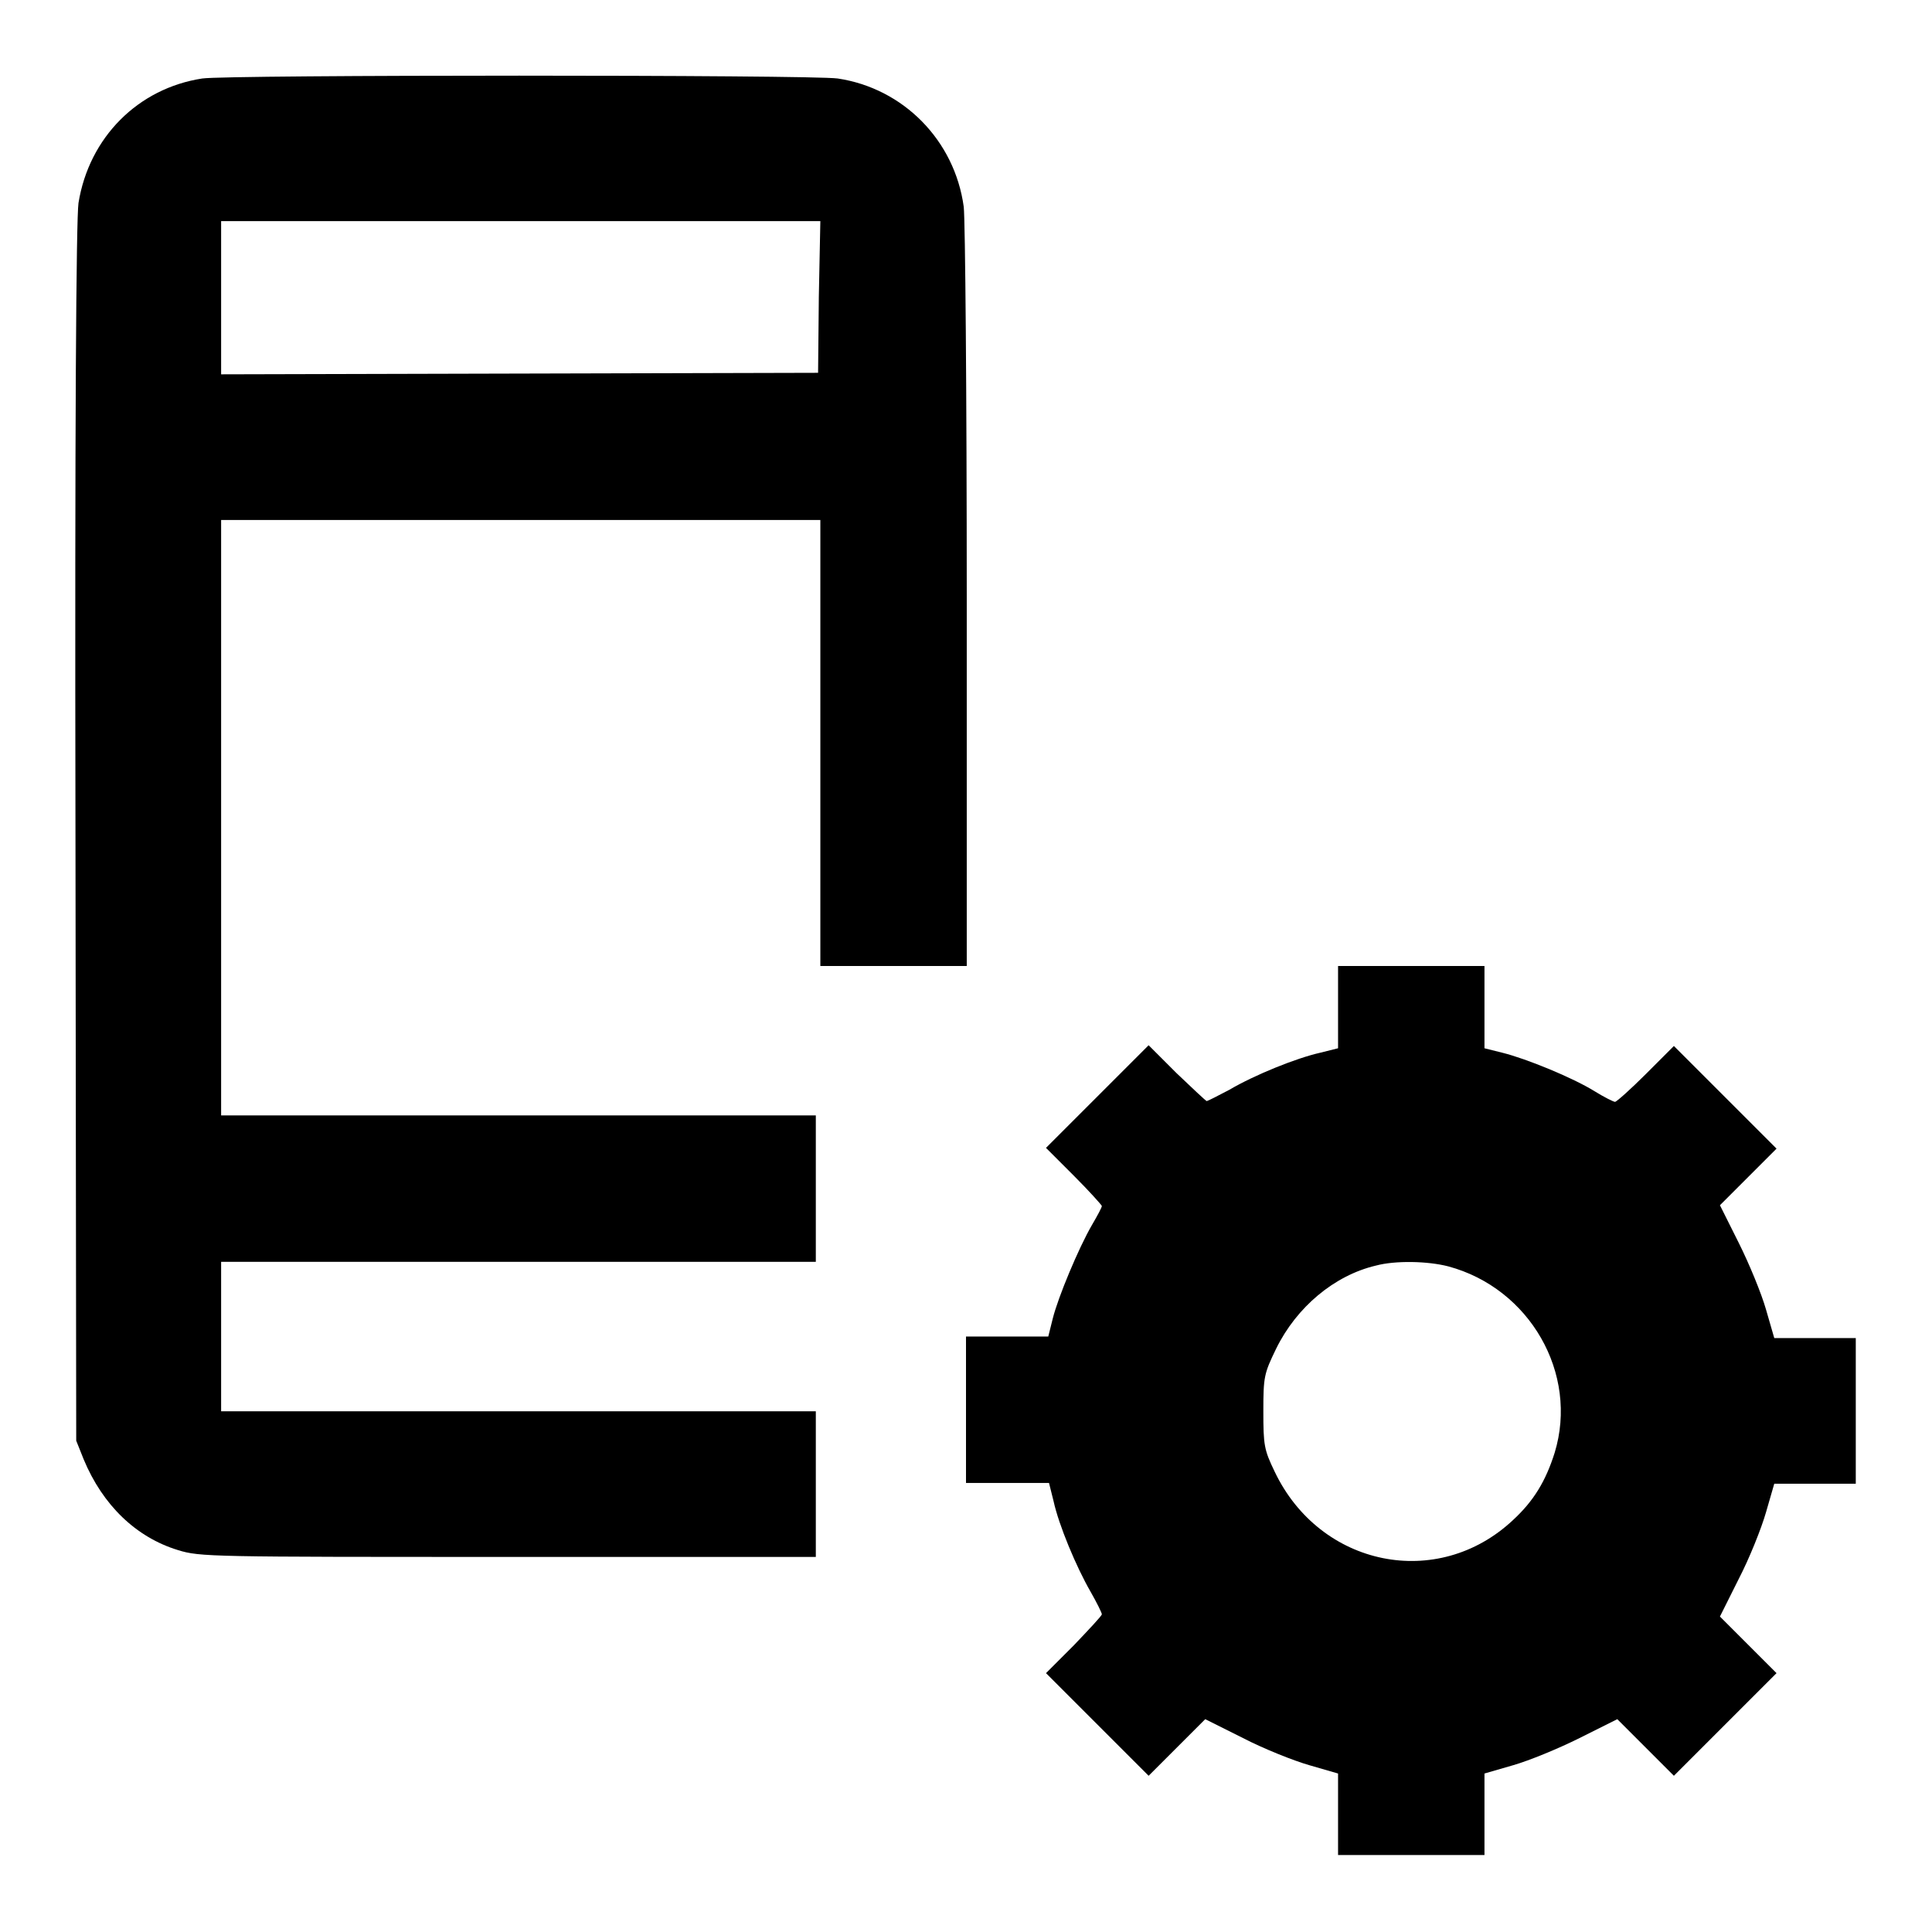
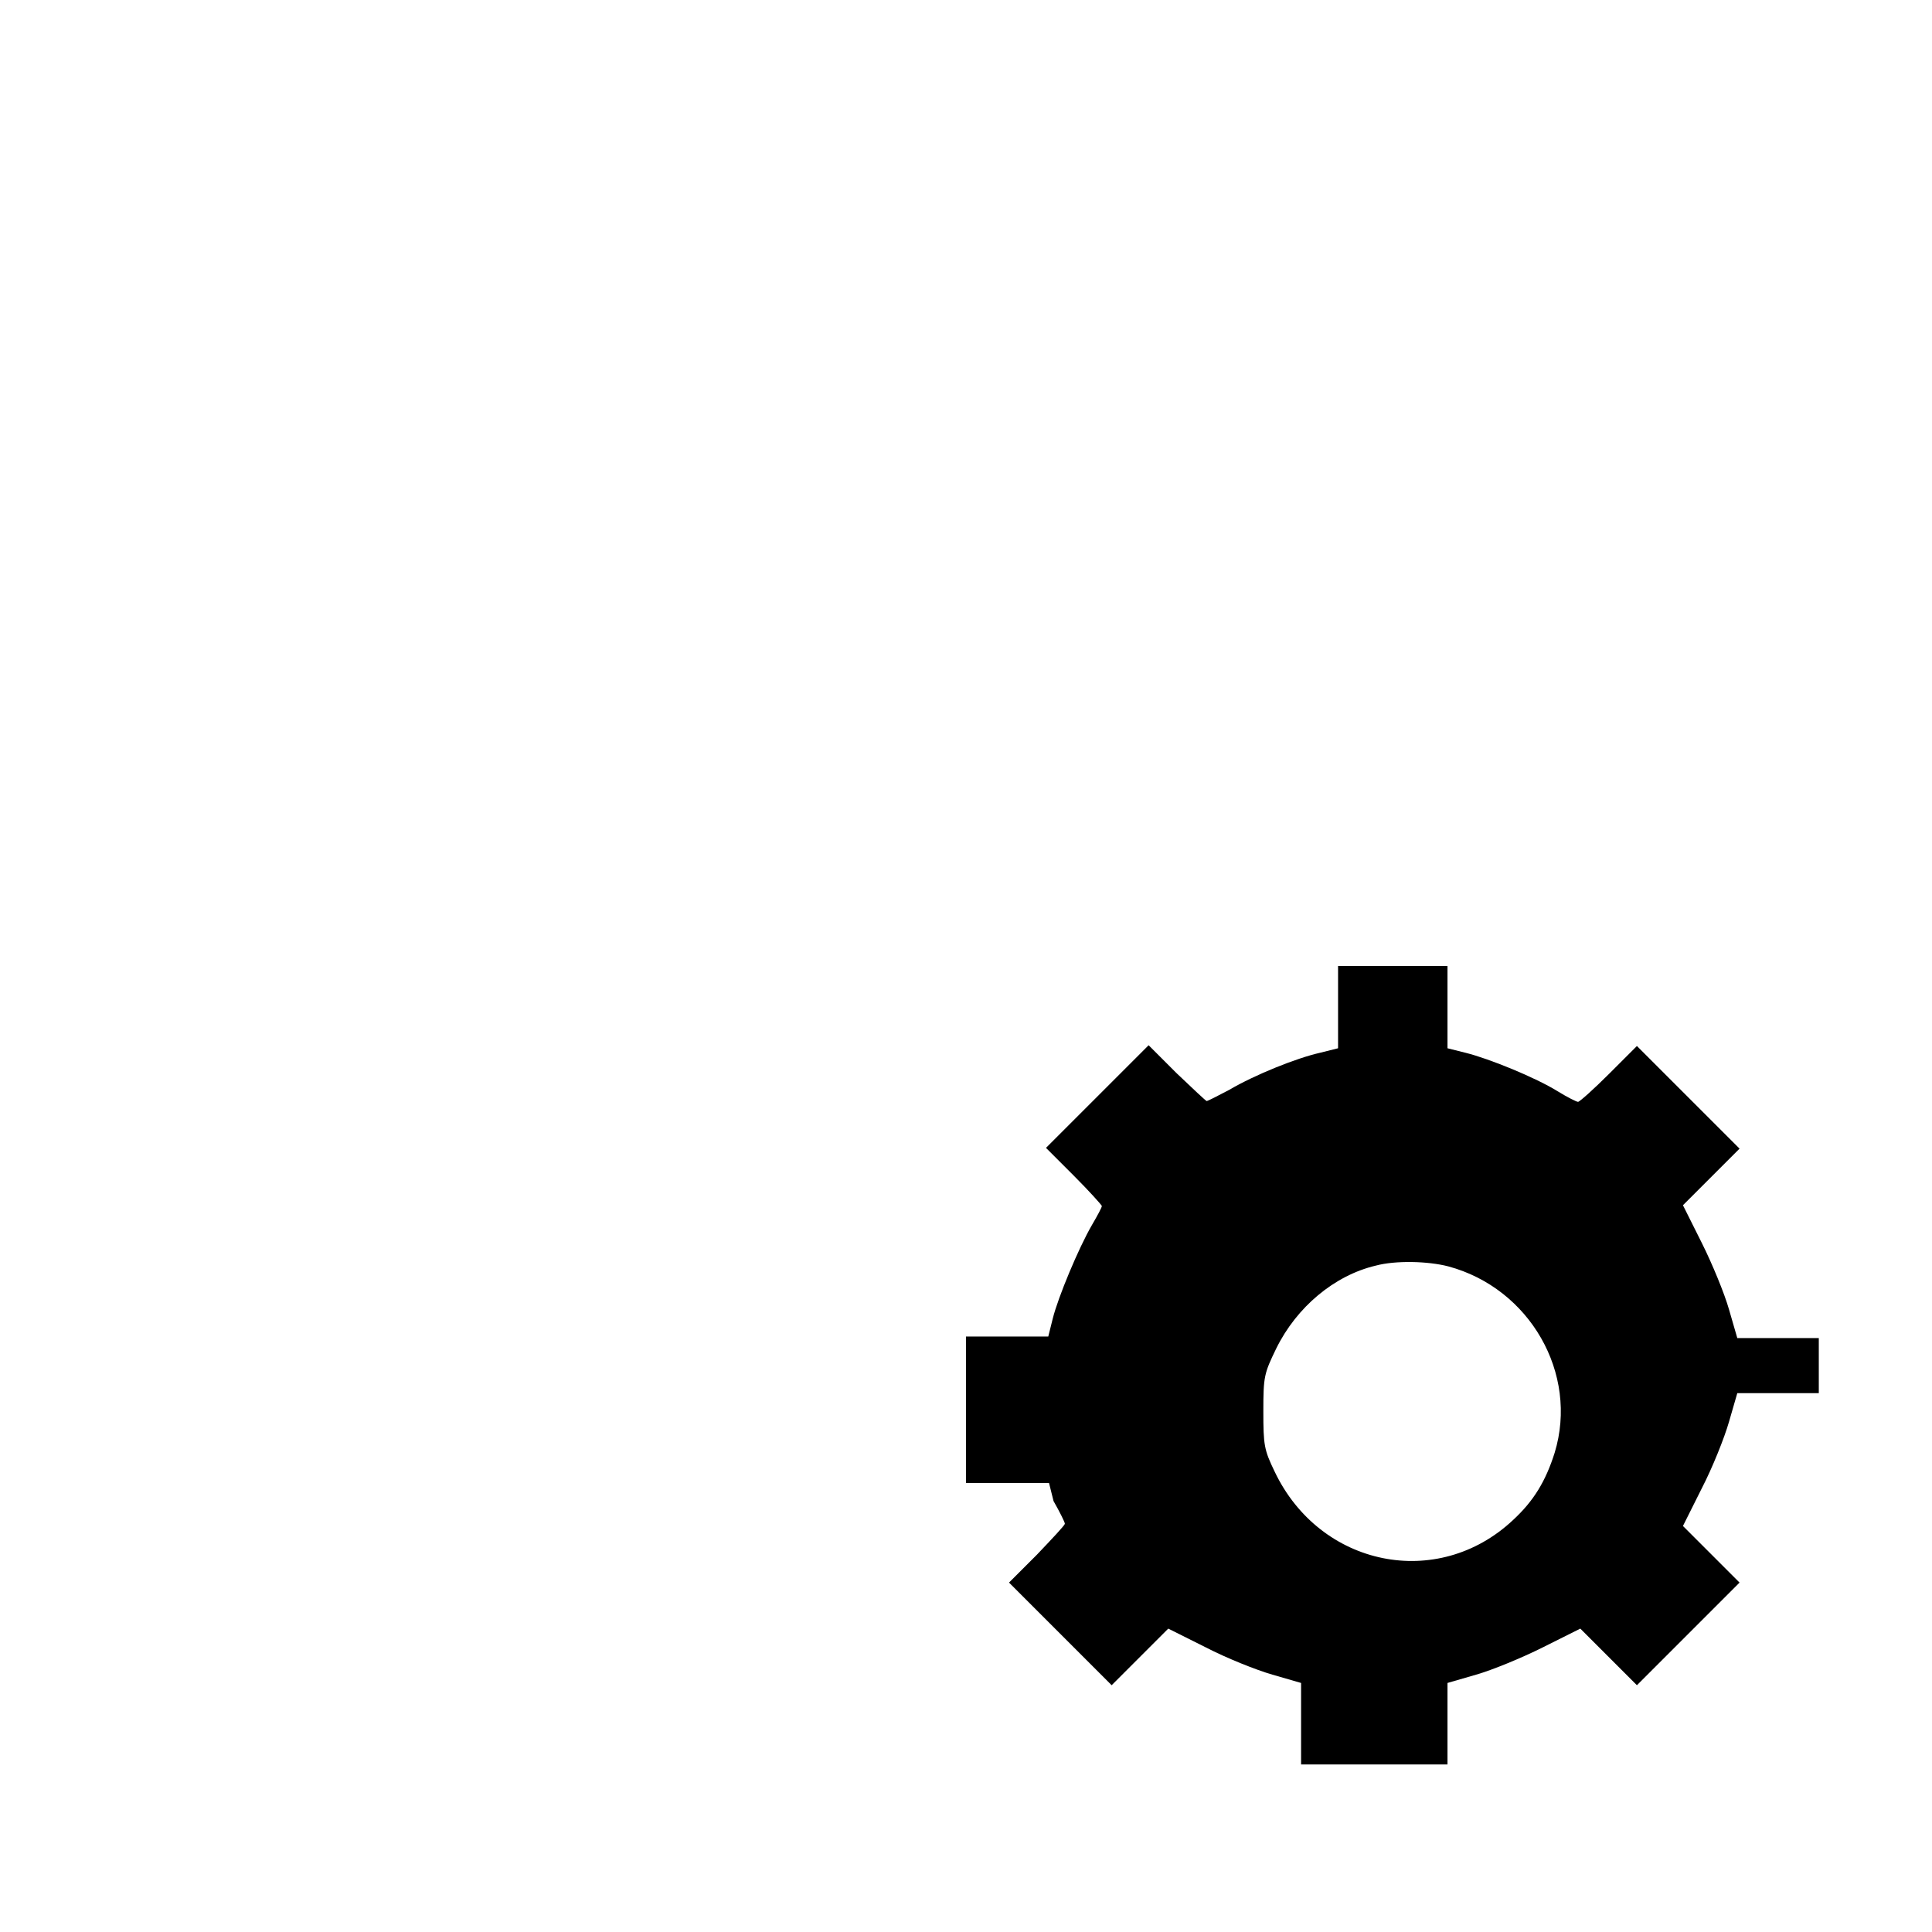
<svg xmlns="http://www.w3.org/2000/svg" version="1.1" x="0px" y="0px" viewBox="0 0 256 256" enable-background="new 0 0 256 256" xml:space="preserve">
  <g>
    <g>
      <g>
-         <path fill="#000000" d="M26.8,10.4c-8.5,1.3-15,7.8-16.4,16.5C10.1,29,9.9,56,10,110.4l0.1,80.5l1,2.5c2.5,6,6.9,10.3,12.5,12c2.9,0.9,4.4,0.9,43.7,0.9h40.8v-9.7V187H68.7H29.3v-9.9v-9.9h39.4h39.4v-9.7v-9.7H68.7H29.3v-39.4V68.9H69h39.7v29.5V128h9.7h9.7V79.2c0-26.8-0.2-50.1-0.4-51.8c-1.2-8.8-8-15.7-16.7-17C107.4,9.9,30.1,9.9,26.8,10.4z M108.5,39.3l-0.1,10.1l-39.5,0.1l-39.6,0.1V39.4V29.3H69h39.7L108.5,39.3z" />
-         <path fill="#000000" d="M177.3,133.4v5.5l-2.4,0.6c-3.1,0.7-8.6,2.9-12,4.9c-1.5,0.8-2.9,1.5-3,1.5c-0.1,0-1.9-1.7-4-3.7l-3.7-3.7l-6.8,6.8l-6.8,6.8l3.7,3.7c2,2,3.7,3.9,3.7,4c0,0.2-0.6,1.3-1.3,2.5c-1.8,3.1-4.5,9.6-5.2,12.4l-0.6,2.4h-5.5H128v9.7v9.7h5.5h5.5l0.6,2.4c0.7,3.2,3,8.7,4.9,12c0.8,1.4,1.5,2.8,1.5,3c0,0.2-1.7,2-3.7,4.1l-3.7,3.7l6.8,6.8l6.8,6.8l3.8-3.8l3.7-3.7l5,2.5c2.7,1.4,6.7,3,8.8,3.6l3.8,1.1v5.4v5.4h9.7h9.7v-5.4v-5.4l3.8-1.1c2.1-0.6,6-2.2,8.8-3.6l5-2.5l3.7,3.7l3.8,3.8l6.8-6.8l6.8-6.8l-3.8-3.8l-3.7-3.7l2.5-5c1.4-2.7,3-6.7,3.6-8.8l1.1-3.8h5.4h5.4V187v-9.7h-5.4h-5.4l-1.1-3.8c-0.6-2.1-2.2-6-3.6-8.8l-2.5-5l3.7-3.7l3.8-3.8l-6.8-6.8l-6.8-6.8l-3.7,3.7c-2,2-3.9,3.7-4.1,3.7c-0.2,0-1.4-0.6-2.7-1.4c-2.9-1.8-9-4.3-12.2-5.1l-2.4-0.6v-5.5V128H187h-9.7L177.3,133.4L177.3,133.4z M191.9,167.8c10.8,2.9,17.3,14.2,14.1,24.7c-1.2,3.8-2.8,6.4-5.5,8.9c-10,9.4-25.6,6.2-31.6-6.4c-1.4-2.9-1.5-3.5-1.5-8c0-4.6,0.1-5,1.7-8.3c2.7-5.5,7.7-9.7,13.2-11C184.9,167,189.2,167.1,191.9,167.8z" />
+         <path fill="#000000" d="M177.3,133.4v5.5l-2.4,0.6c-3.1,0.7-8.6,2.9-12,4.9c-1.5,0.8-2.9,1.5-3,1.5c-0.1,0-1.9-1.7-4-3.7l-3.7-3.7l-6.8,6.8l-6.8,6.8l3.7,3.7c2,2,3.7,3.9,3.7,4c0,0.2-0.6,1.3-1.3,2.5c-1.8,3.1-4.5,9.6-5.2,12.4l-0.6,2.4h-5.5H128v9.7v9.7h5.5h5.5l0.6,2.4c0.8,1.4,1.5,2.8,1.5,3c0,0.2-1.7,2-3.7,4.1l-3.7,3.7l6.8,6.8l6.8,6.8l3.8-3.8l3.7-3.7l5,2.5c2.7,1.4,6.7,3,8.8,3.6l3.8,1.1v5.4v5.4h9.7h9.7v-5.4v-5.4l3.8-1.1c2.1-0.6,6-2.2,8.8-3.6l5-2.5l3.7,3.7l3.8,3.8l6.8-6.8l6.8-6.8l-3.8-3.8l-3.7-3.7l2.5-5c1.4-2.7,3-6.7,3.6-8.8l1.1-3.8h5.4h5.4V187v-9.7h-5.4h-5.4l-1.1-3.8c-0.6-2.1-2.2-6-3.6-8.8l-2.5-5l3.7-3.7l3.8-3.8l-6.8-6.8l-6.8-6.8l-3.7,3.7c-2,2-3.9,3.7-4.1,3.7c-0.2,0-1.4-0.6-2.7-1.4c-2.9-1.8-9-4.3-12.2-5.1l-2.4-0.6v-5.5V128H187h-9.7L177.3,133.4L177.3,133.4z M191.9,167.8c10.8,2.9,17.3,14.2,14.1,24.7c-1.2,3.8-2.8,6.4-5.5,8.9c-10,9.4-25.6,6.2-31.6-6.4c-1.4-2.9-1.5-3.5-1.5-8c0-4.6,0.1-5,1.7-8.3c2.7-5.5,7.7-9.7,13.2-11C184.9,167,189.2,167.1,191.9,167.8z" />
      </g>
    </g>
  </g>
</svg>